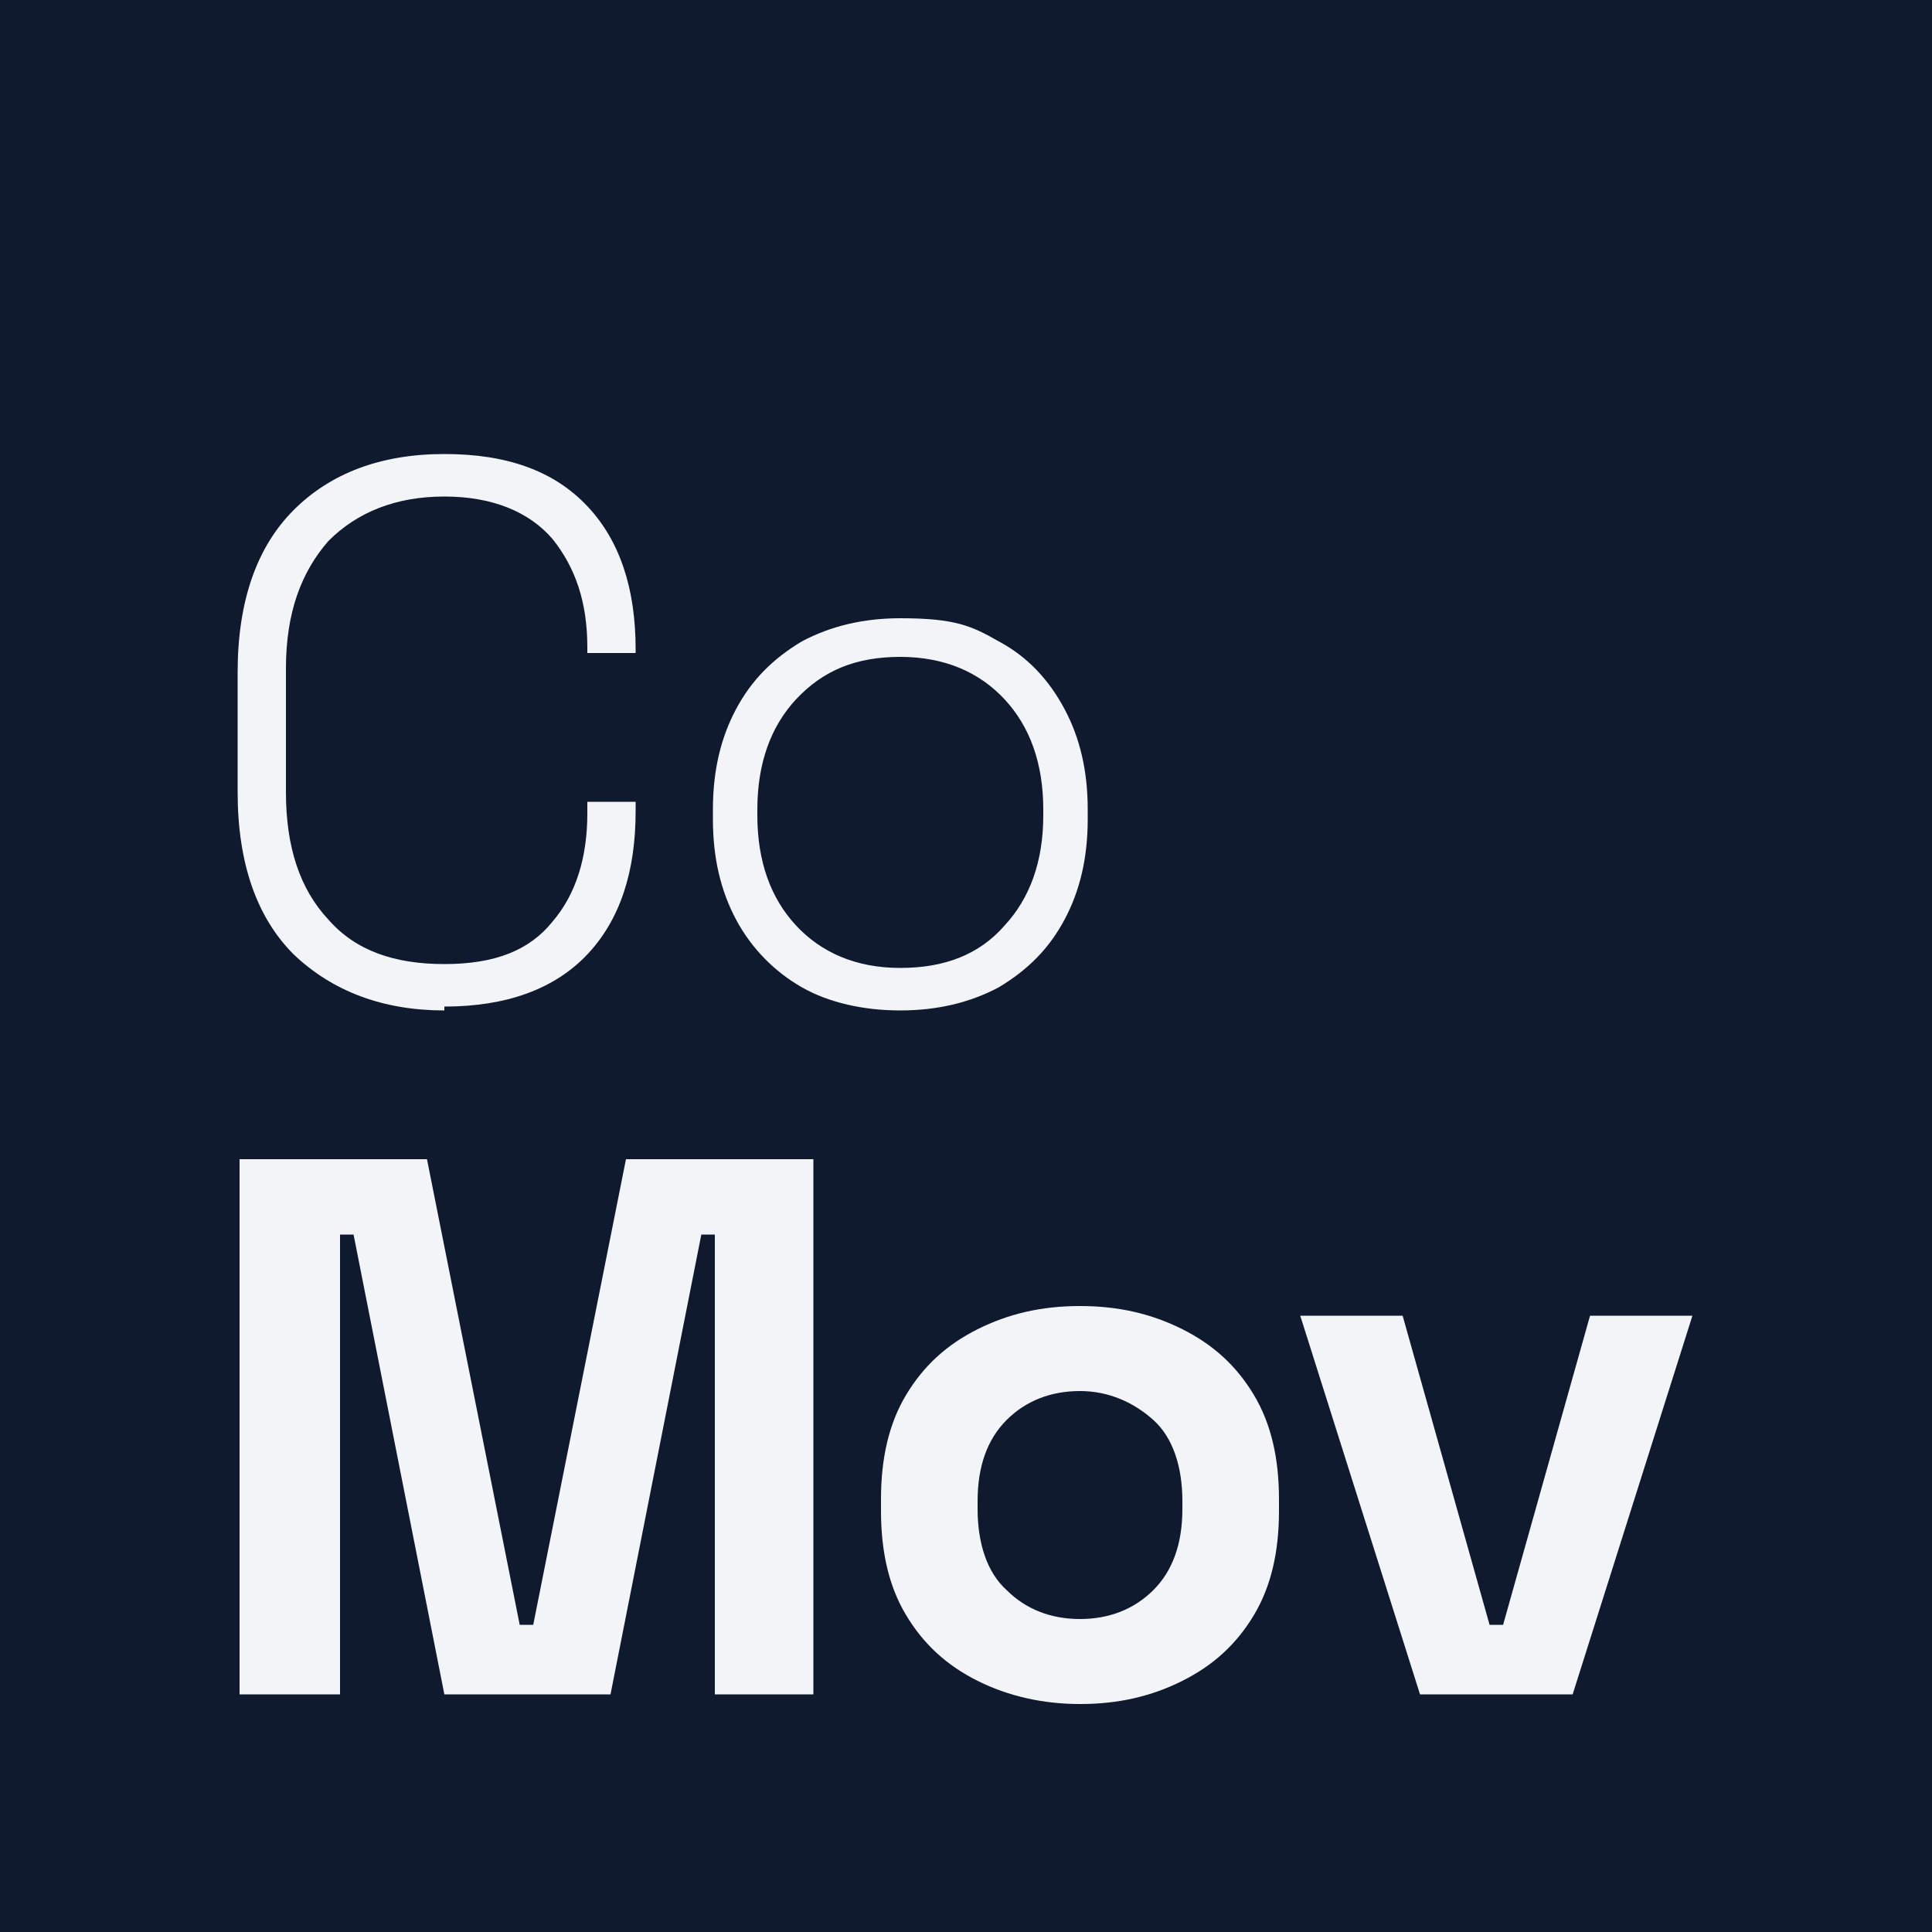
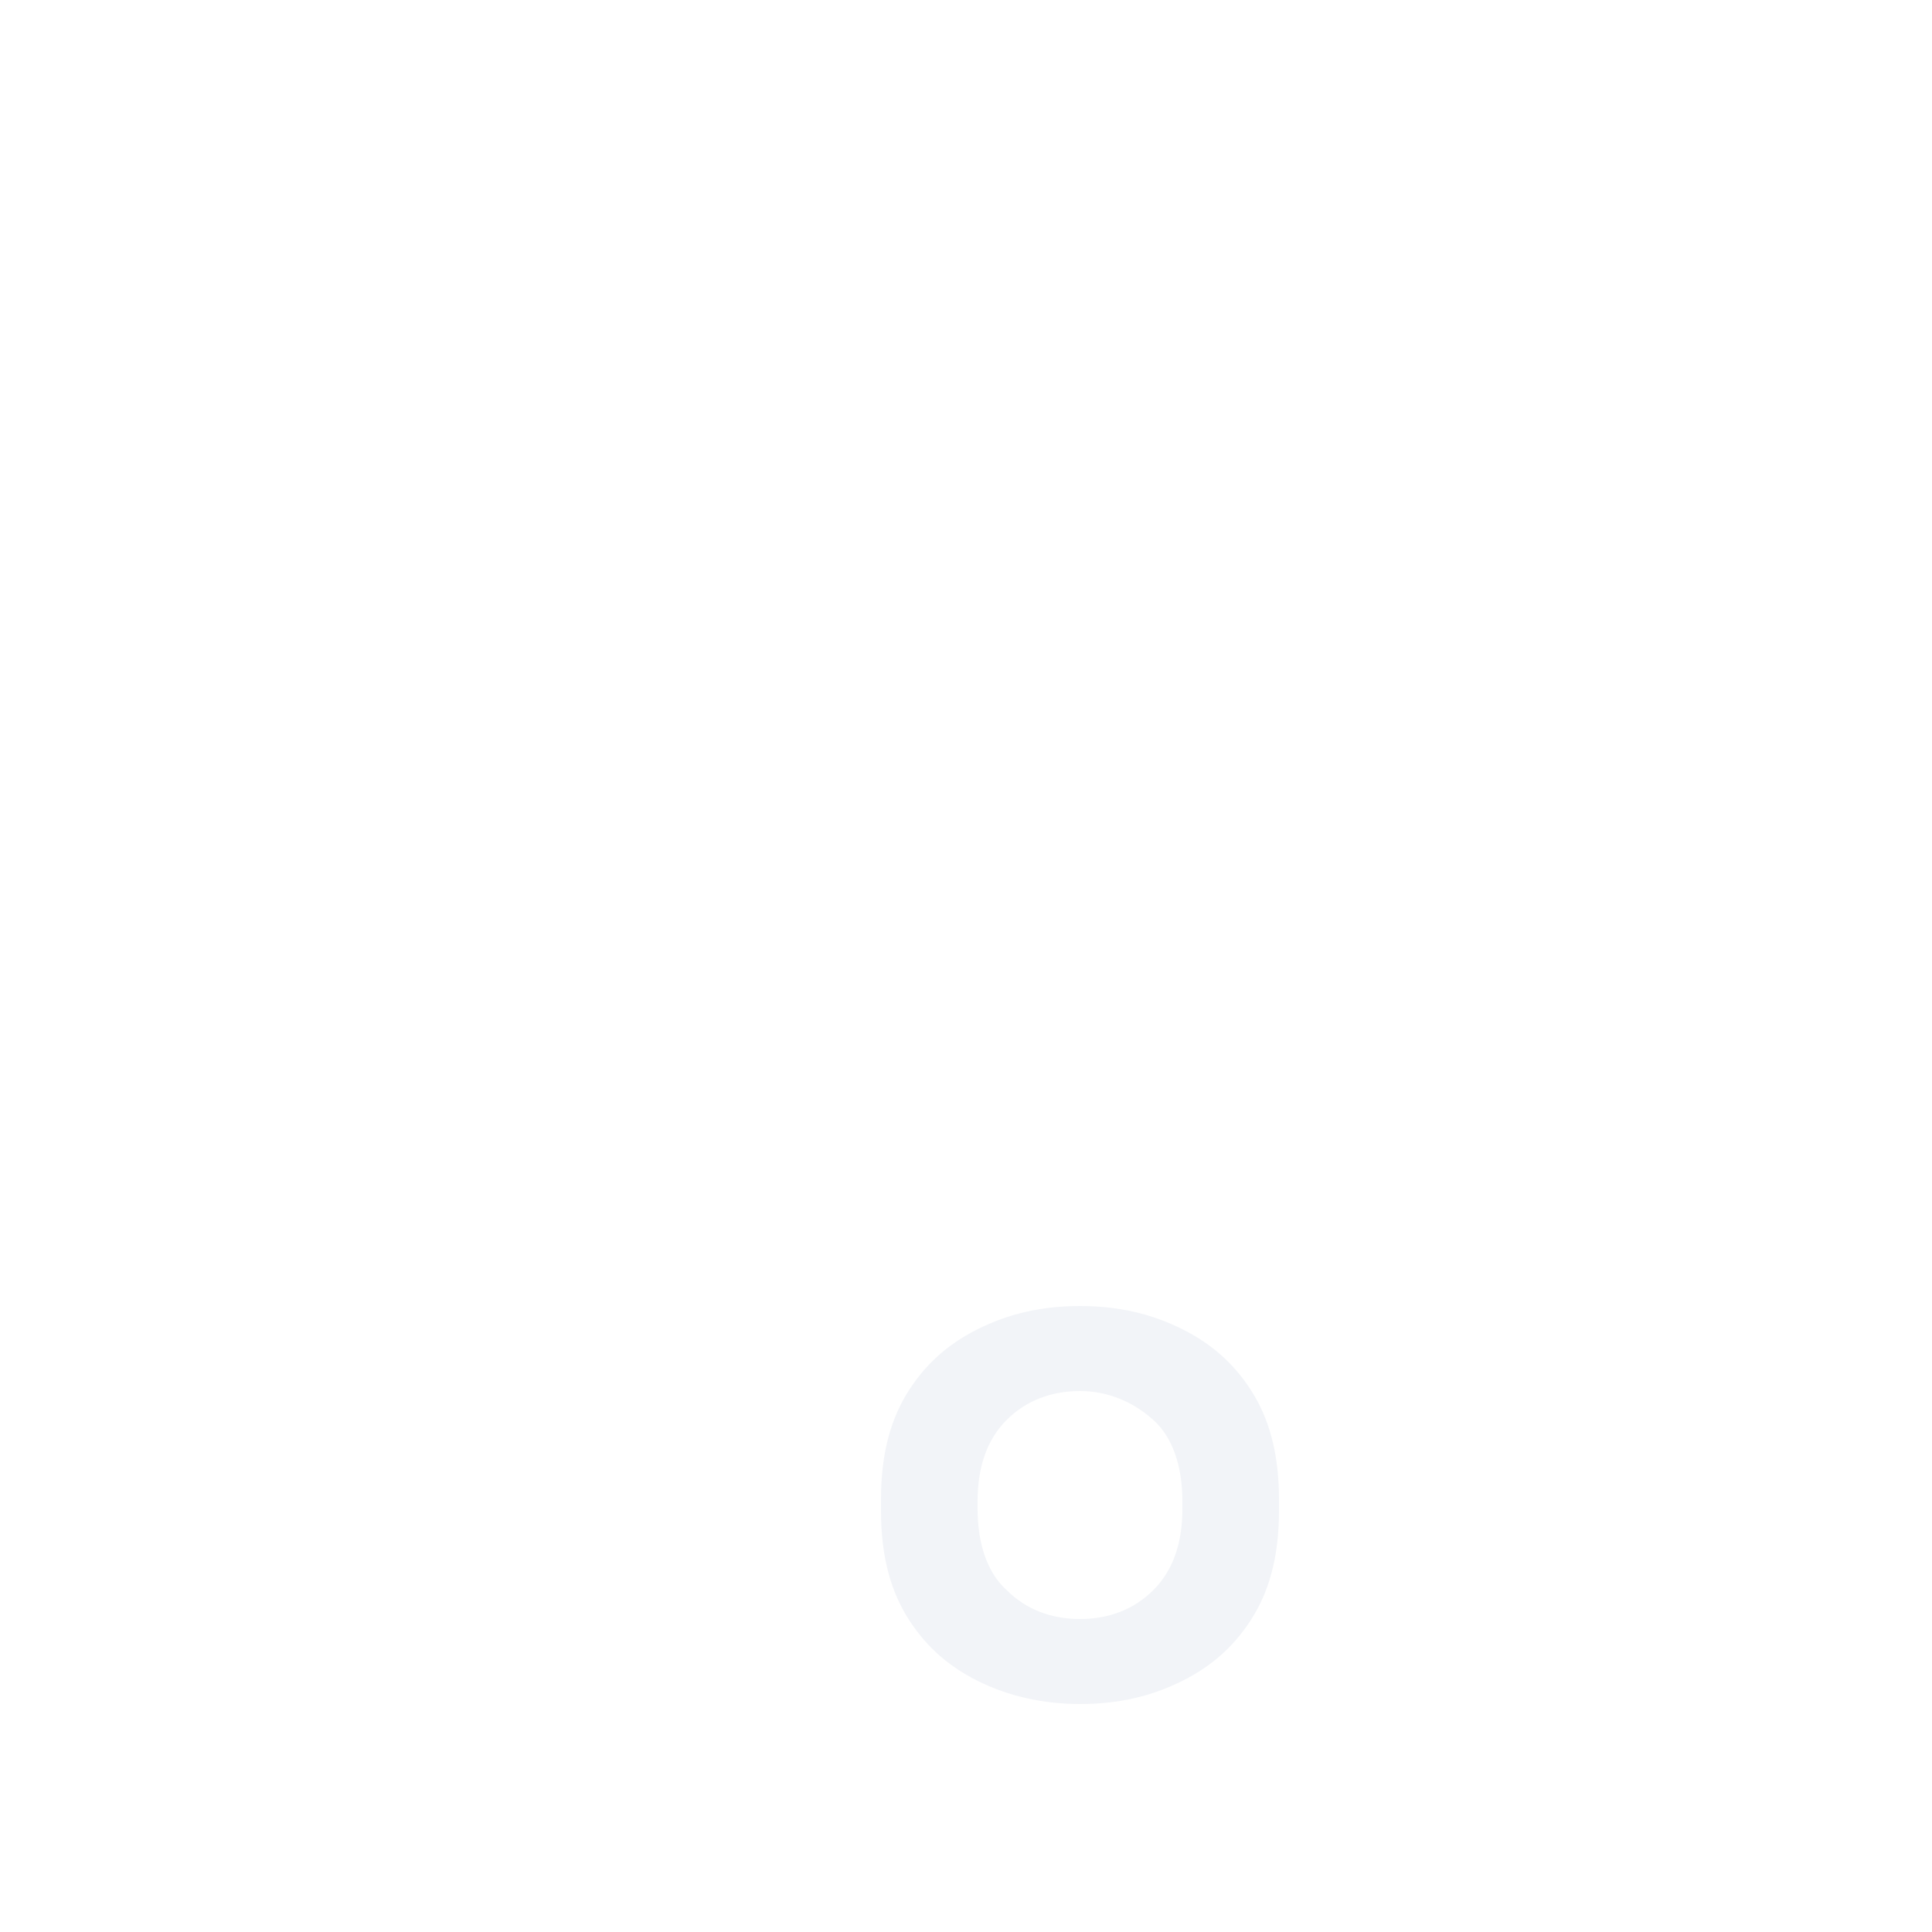
<svg xmlns="http://www.w3.org/2000/svg" data-bbox="0 0 100 100" viewBox="0 0 100 100" data-type="color">
  <g>
-     <path fill="#0f1a2f" d="M100 0v100H0V0z" data-color="1" />
-     <path d="M23 52.3c-3.2 0-5.8-1-7.8-2.9-1.9-1.9-2.9-4.7-2.9-8.4v-6.2c0-3.7 1-6.5 2.9-8.4s4.5-2.9 7.8-2.9 5.7.9 7.4 2.7 2.5 4.3 2.5 7.4v.2h-2.5v-.3c0-2.3-.6-4.1-1.8-5.6-1.2-1.4-3.1-2.2-5.6-2.2s-4.5.8-6 2.3c-1.4 1.6-2.2 3.7-2.2 6.6V41c0 2.8.7 5 2.2 6.6 1.4 1.6 3.4 2.3 6 2.3s4.4-.7 5.6-2.2c1.2-1.4 1.8-3.3 1.8-5.6v-.6h2.5v.5c0 3.1-.8 5.6-2.5 7.4s-4.2 2.7-7.4 2.7Z" fill="#f2f4f8" data-color="2" />
-     <path d="M46.6 52.3c-1.9 0-3.7-.4-5.1-1.2s-2.6-2-3.4-3.5-1.2-3.2-1.2-5.2v-.5c0-2 .4-3.7 1.2-5.2s1.9-2.6 3.4-3.5q2.25-1.2 5.1-1.2c2.85 0 3.7.4 5.1 1.2 1.5.8 2.6 2 3.4 3.5s1.2 3.2 1.2 5.2v.5c0 2-.4 3.7-1.2 5.2s-1.9 2.6-3.4 3.5q-2.25 1.2-5.1 1.2m0-2.2c2.3 0 4.1-.7 5.4-2.2 1.3-1.4 2-3.3 2-5.7v-.3c0-2.4-.7-4.3-2-5.7S48.9 34 46.6 34s-4 .7-5.4 2.2c-1.3 1.4-2 3.3-2 5.7v.3c0 2.4.7 4.3 2 5.7s3.1 2.2 5.4 2.2" fill="#f2f4f8" data-color="2" />
-     <path d="M12.4 87.7V60h9.7l4.8 24.1h.7L32.4 60h9.7v27.7H37V63.9h-.7l-4.7 23.8H23l-4.7-23.8h-.7v23.8h-5.1Z" fill="#f2f4f8" data-color="2" />
    <path d="M55.9 88.2c-1.9 0-3.7-.4-5.3-1.2s-2.8-1.9-3.7-3.4-1.3-3.3-1.3-5.4v-.6c0-2.1.4-3.9 1.3-5.4s2.1-2.6 3.7-3.4 3.3-1.2 5.3-1.2 3.7.4 5.3 1.2 2.8 1.9 3.7 3.4 1.3 3.3 1.3 5.4v.6c0 2.1-.4 3.9-1.3 5.4s-2.1 2.6-3.7 3.4-3.3 1.2-5.3 1.2m0-4.4c1.5 0 2.8-.5 3.8-1.5q1.5-1.5 1.5-4.2v-.4c0-1.8-.5-3.3-1.5-4.2S57.4 72 55.9 72s-2.8.5-3.8 1.5q-1.5 1.5-1.5 4.2v.4c0 1.8.5 3.3 1.5 4.2 1 1 2.3 1.5 3.8 1.5" fill="#f2f4f8" data-color="2" />
-     <path d="m73.5 87.7-6.2-19.6h5.3l4.5 16h.7l4.5-16h5.3l-6.2 19.6z" fill="#f2f4f8" data-color="2" />
  </g>
</svg>